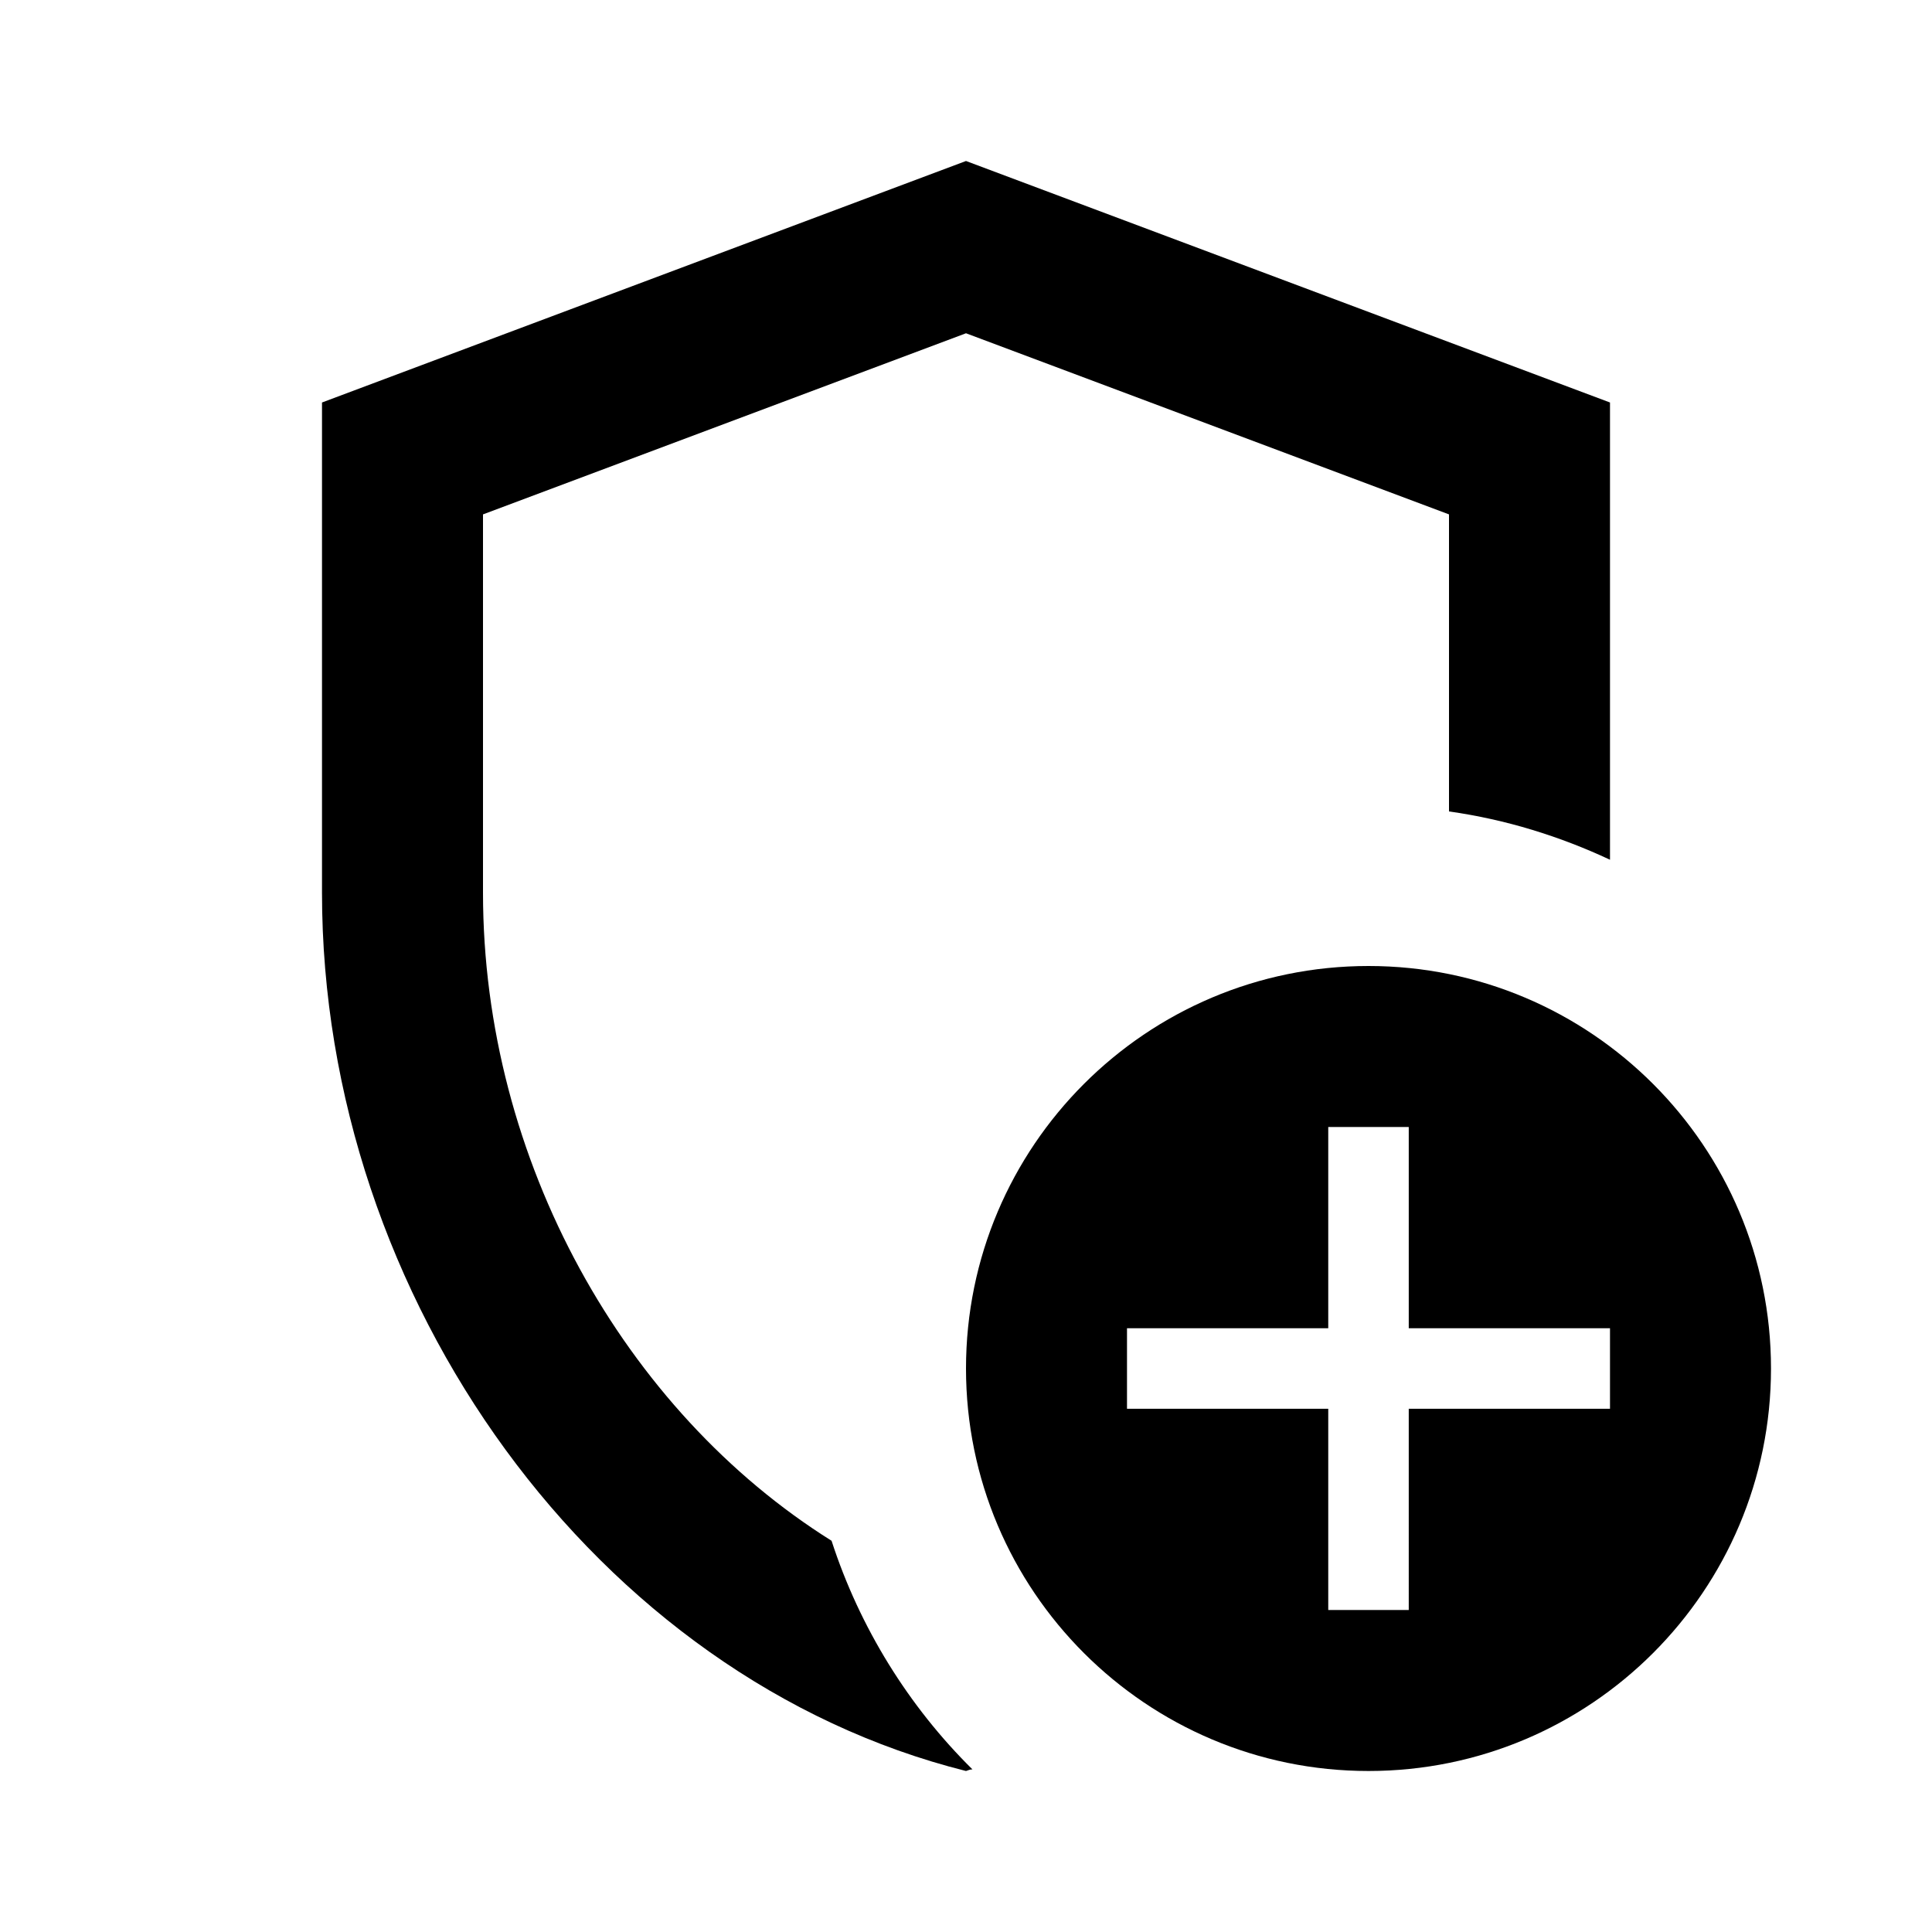
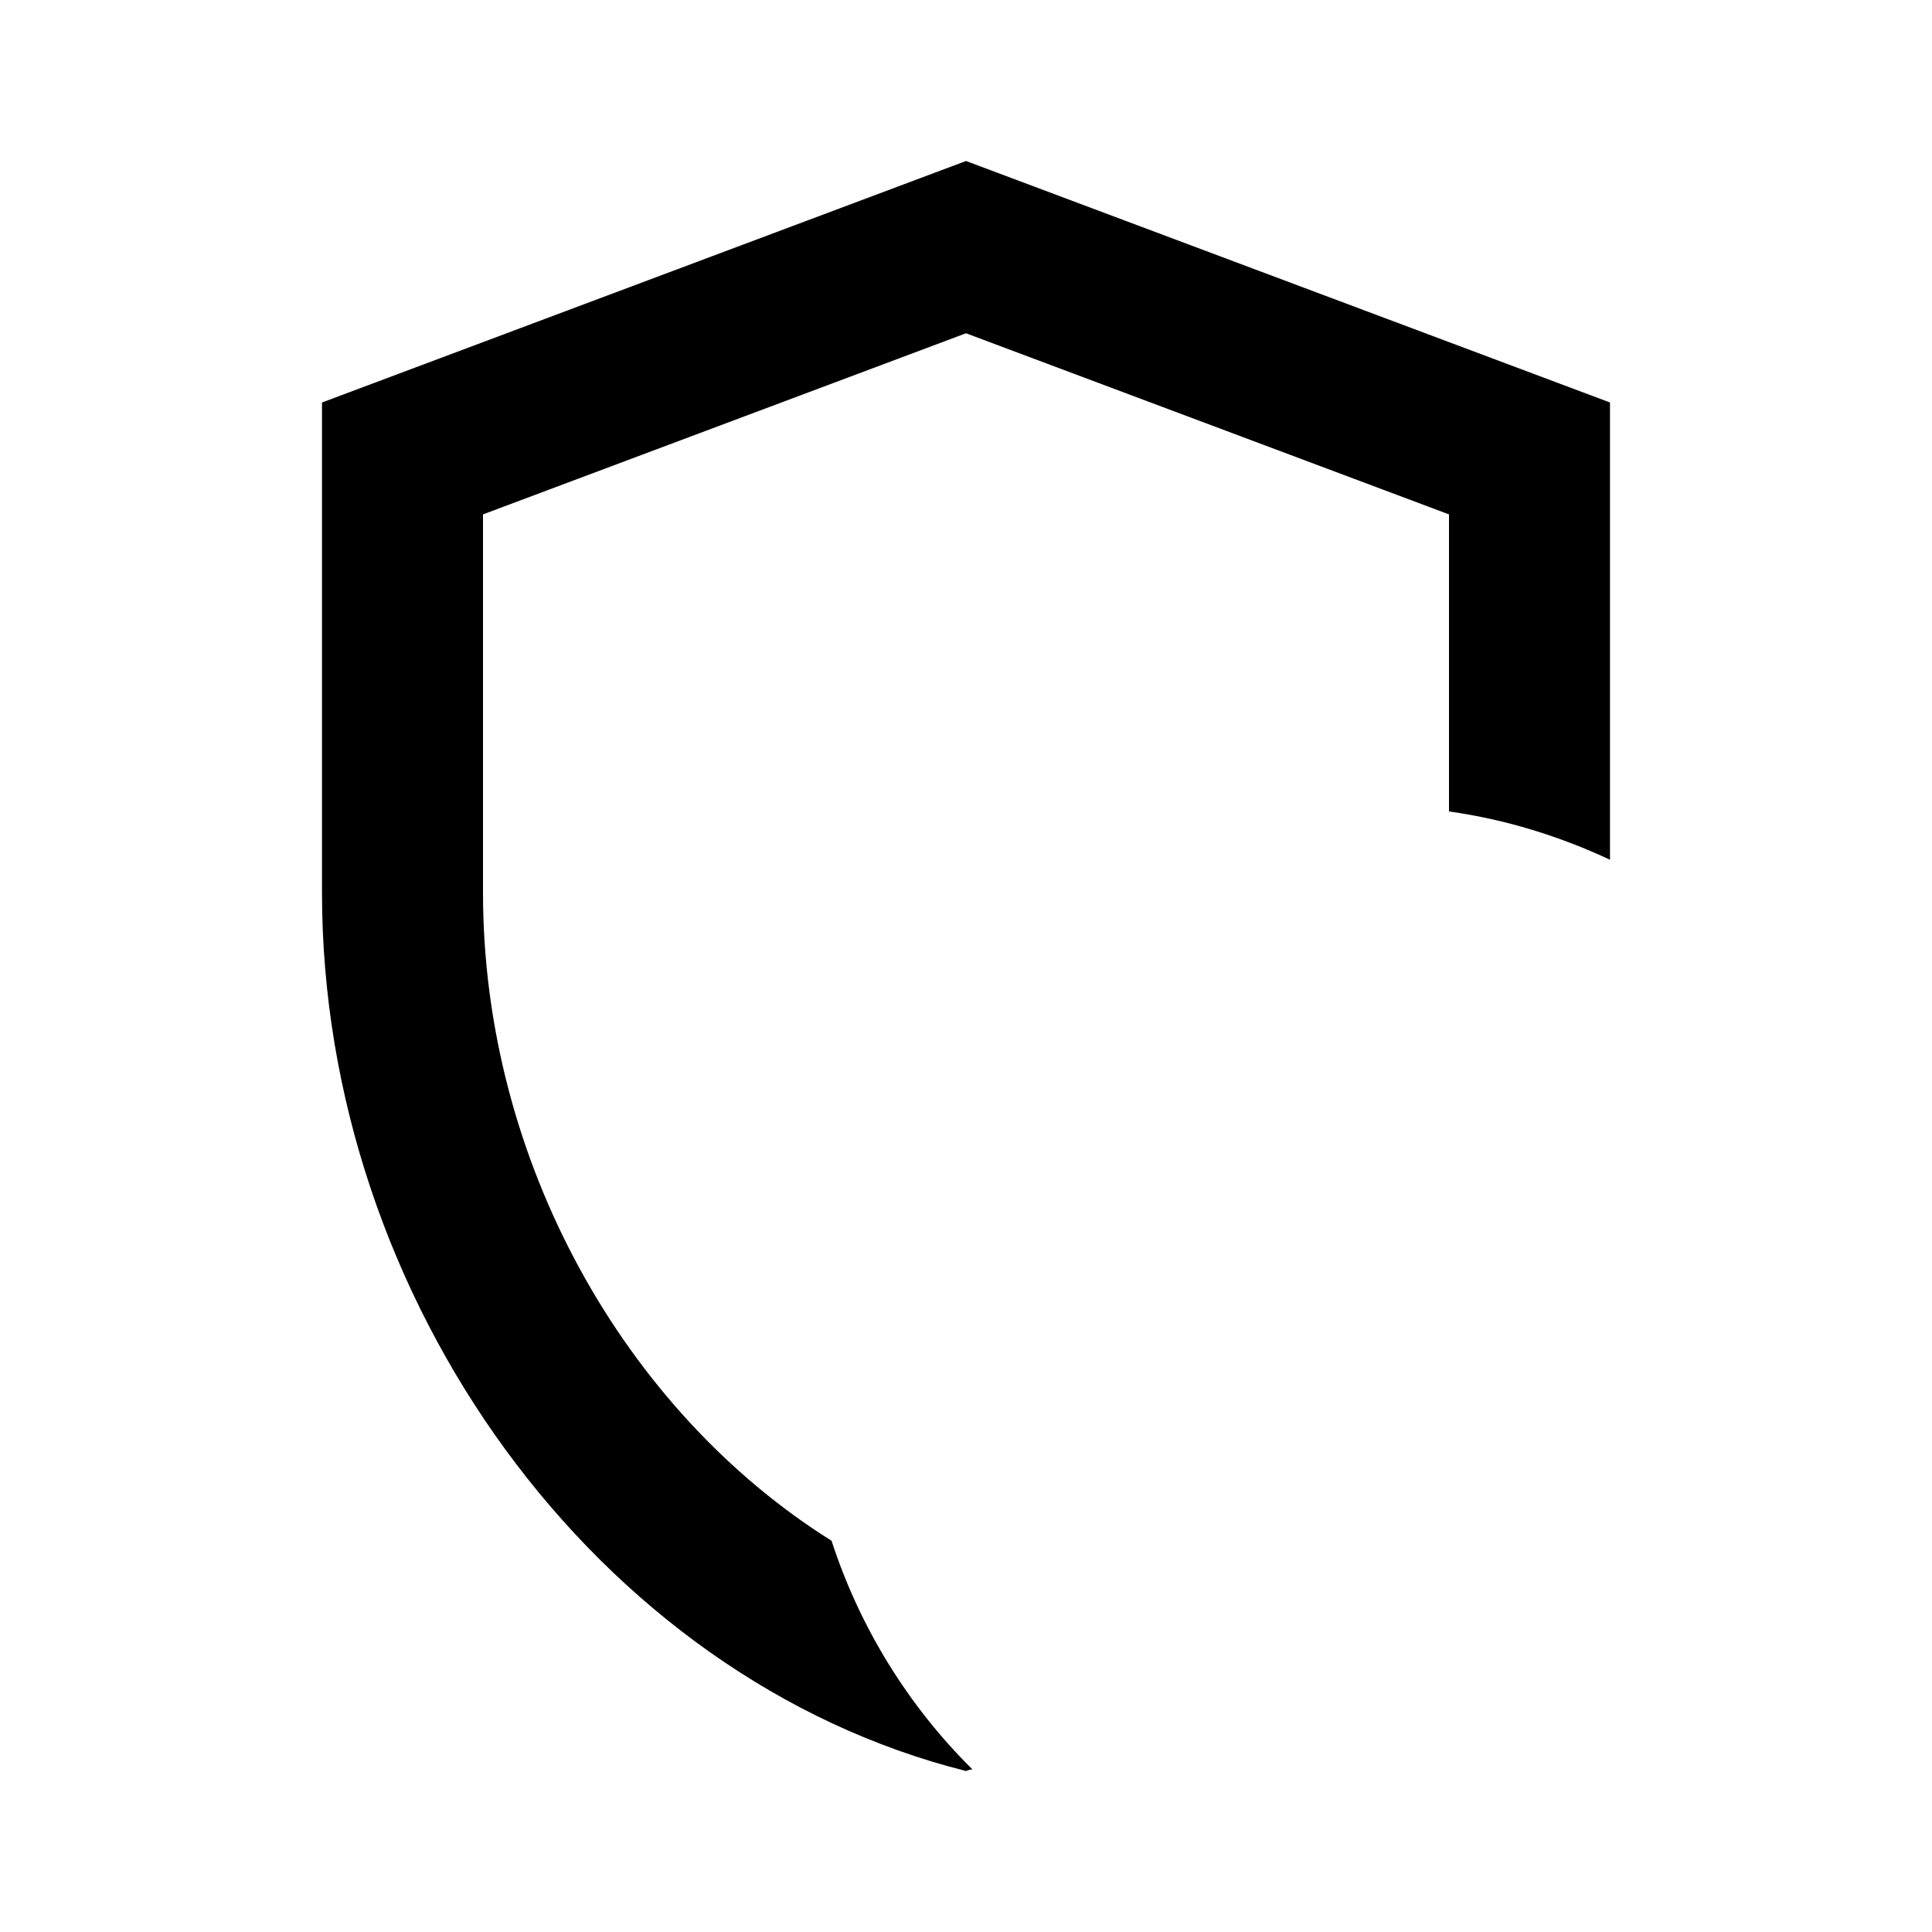
<svg xmlns="http://www.w3.org/2000/svg" width="24" height="24" viewBox="0 0 24 24">
  <path d="M6 11.09v-4.7l6-2.25l6 2.25v3.69c.71.1 1.38.31 2 .6V5l-8-3l-8 3v6.09c0 5.05 3.41 9.76 8 10.91c.03-.01.05-.02.08-.02c-.79-.78-1.4-1.76-1.75-2.84C7.76 17.53 6 14.42 6 11.09z" />
-   <path d="M17 12c-2.76 0-5 2.24-5 5s2.24 5 5 5s5-2.24 5-5s-2.24-5-5-5zm3 5.5h-2.5V20h-1v-2.5H14v-1h2.5V14h1v2.5H20v1z" />
</svg>